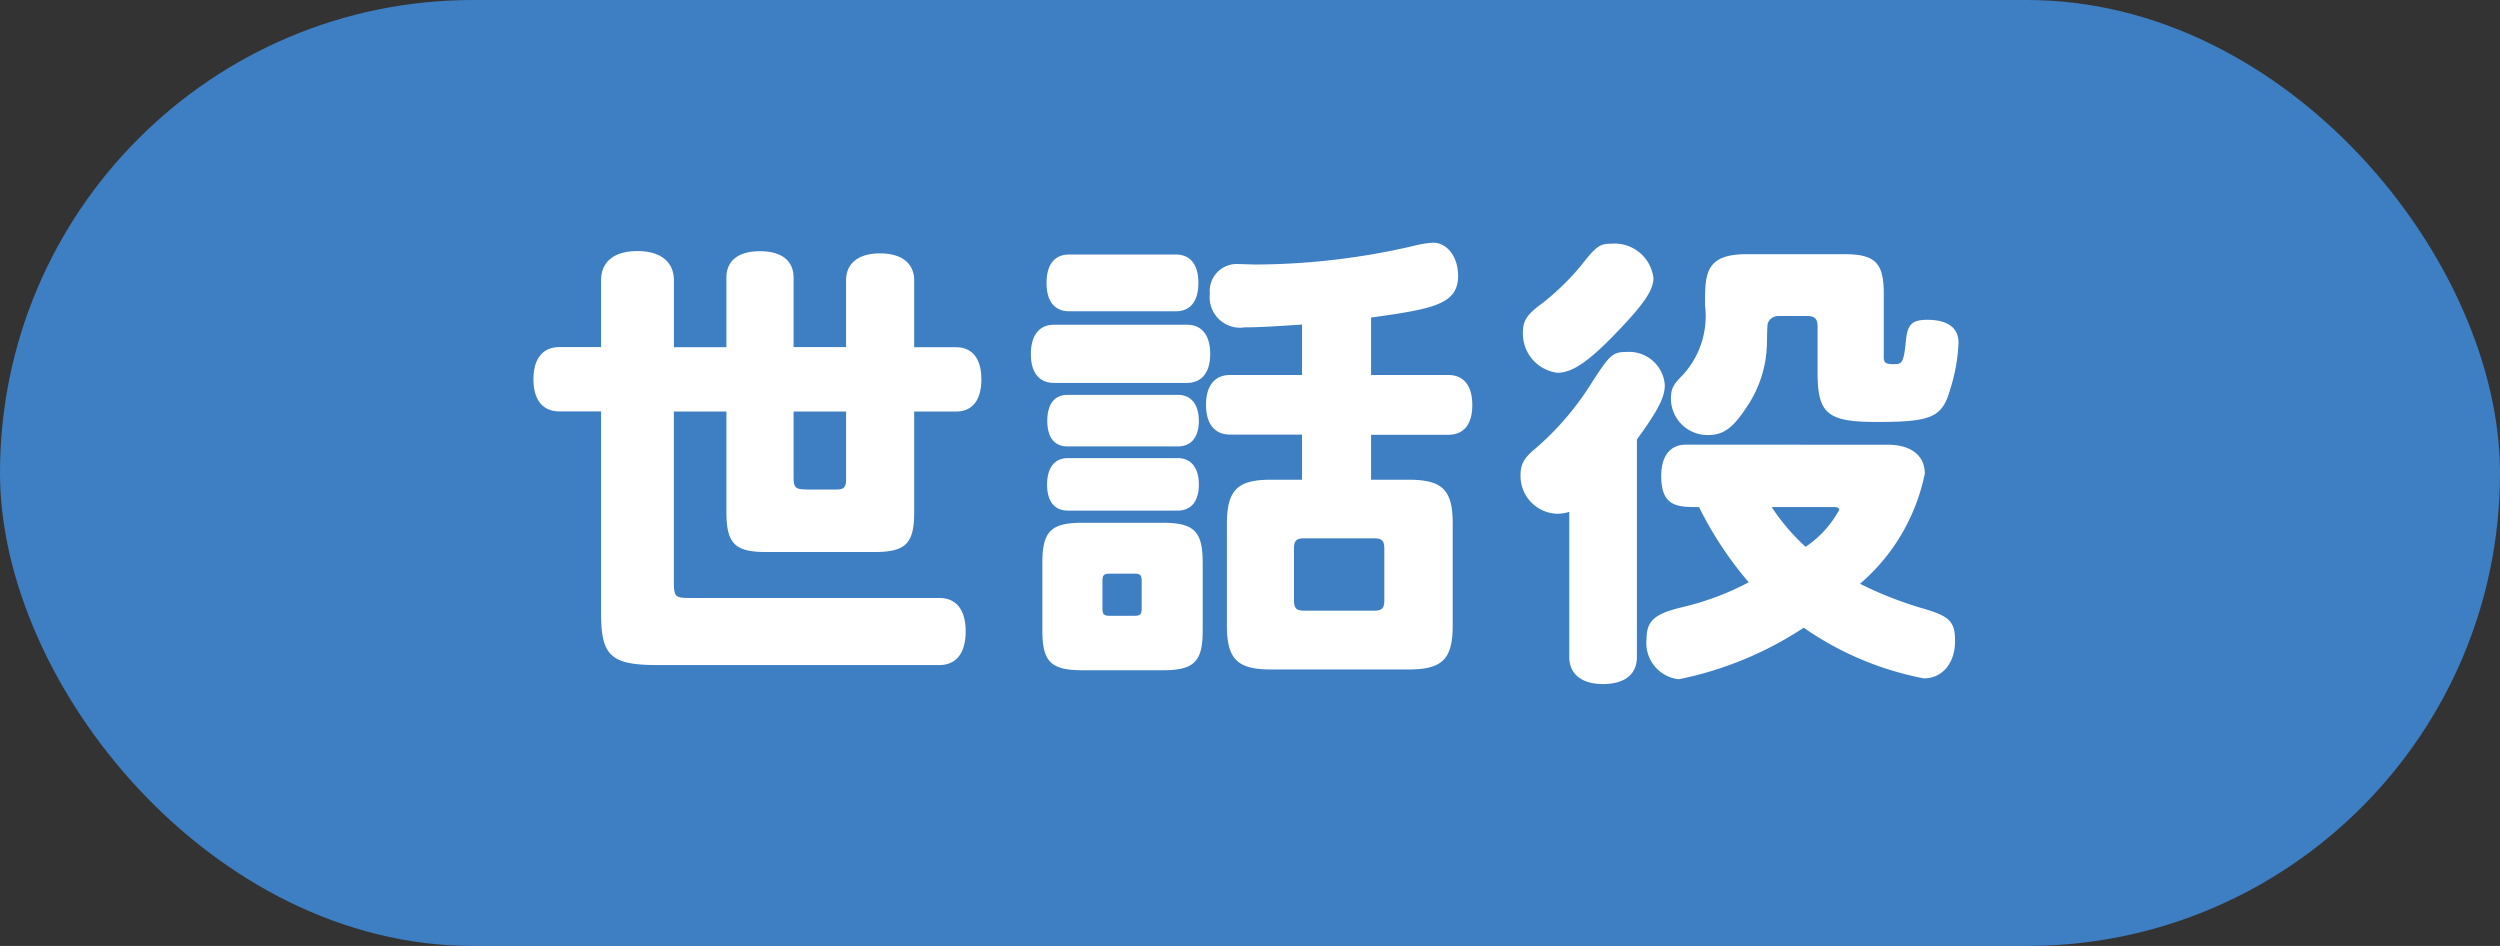
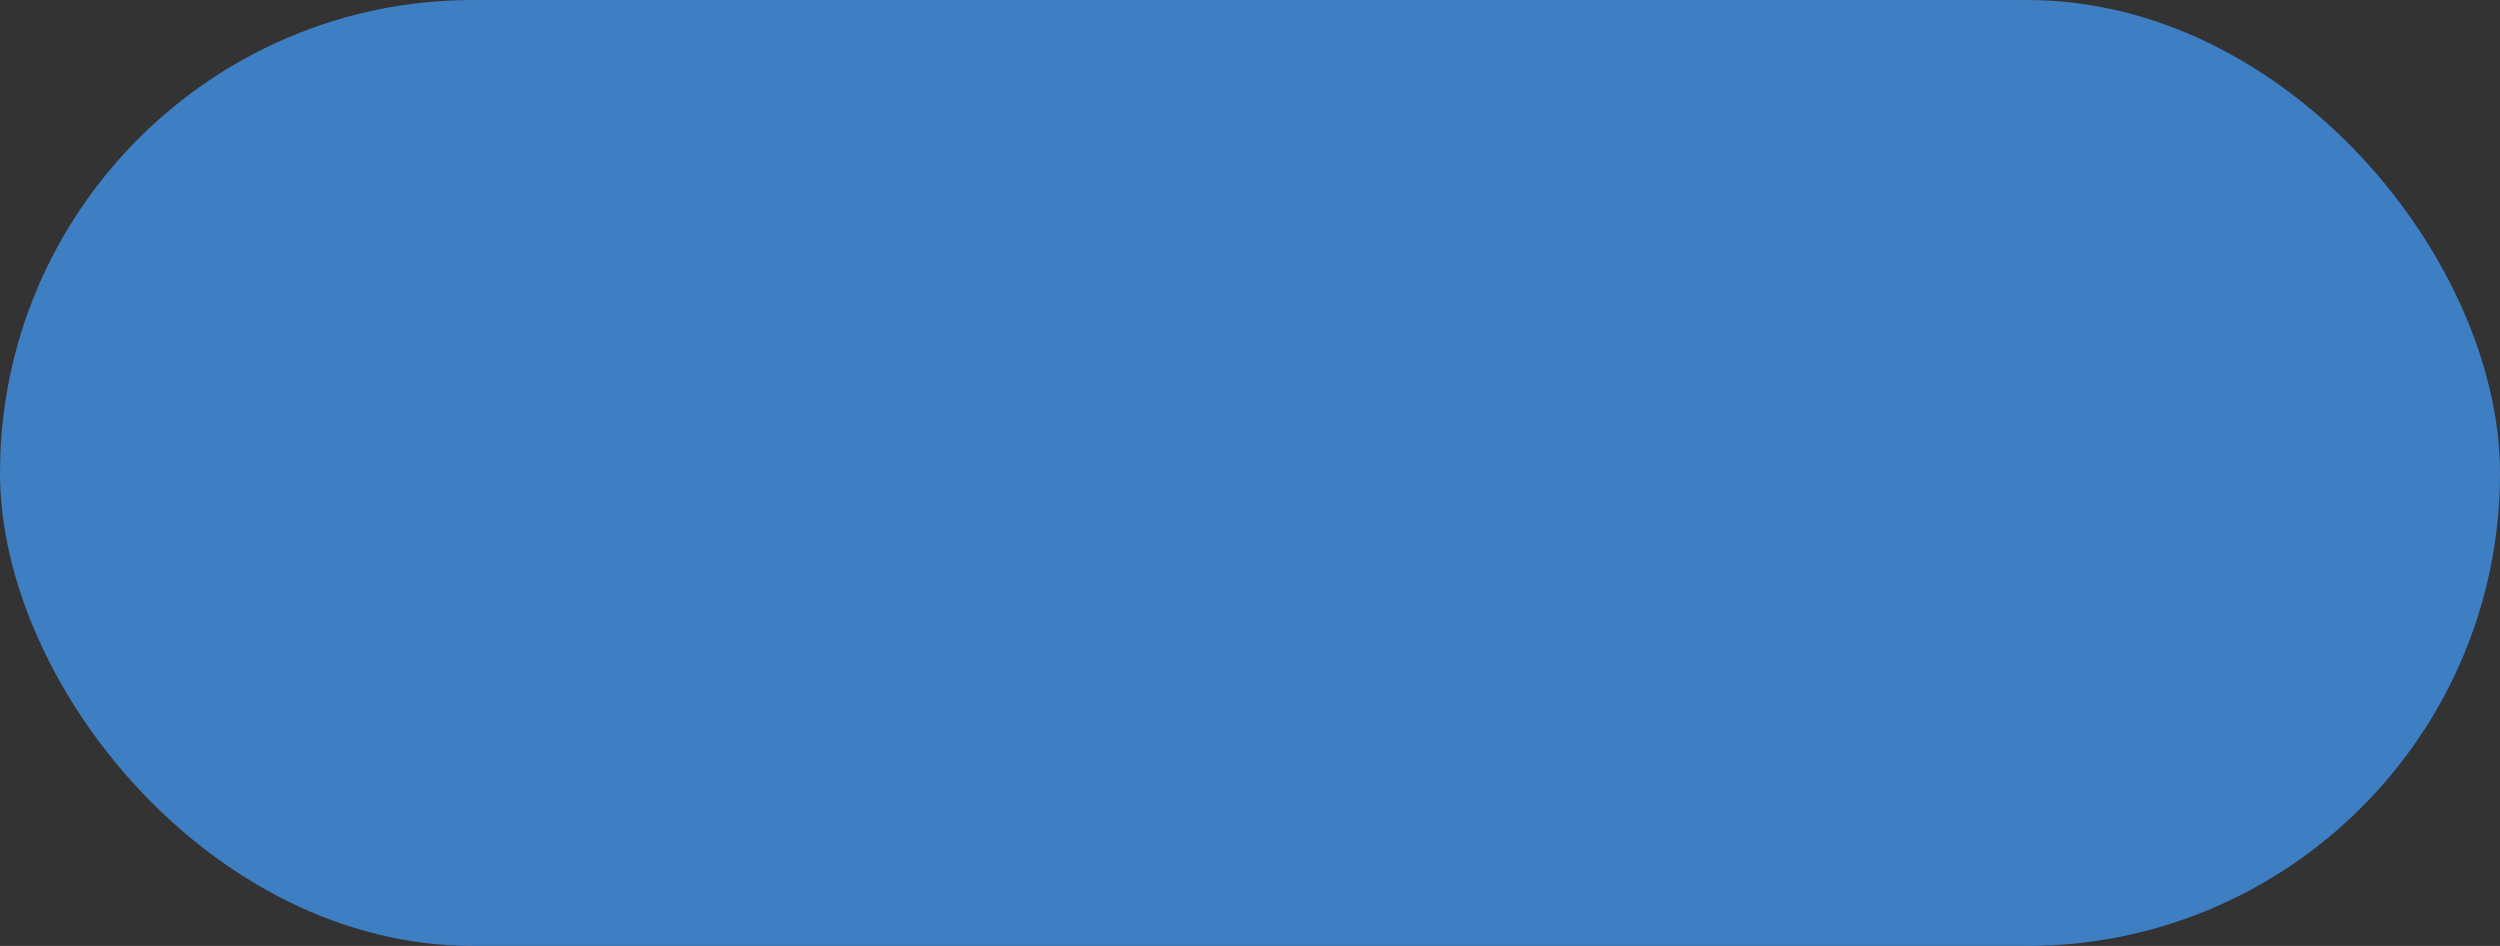
<svg xmlns="http://www.w3.org/2000/svg" data-name="コンポーネント 14 – 2" width="74" height="28" viewBox="0 0 74 28">
  <rect x="0" y="0" width="74" height="28" fill="#333333" stroke="none" />
  <g data-name="グループ 2725">
    <g data-name="グループ 11">
      <rect data-name="長方形 13" width="74" height="28" rx="14" fill="#3e7ec2" />
    </g>
-     <path data-name="パス 3900" d="M25.044 12.182v2c0 .238-.056.308-.294.308h-.7c-.5 0-.56 0-.56-.392v-1.916zm-3.542 0v2.982c0 .924.252 1.176 1.176 1.176h3.206c.924 0 1.176-.252 1.176-1.176v-2.982h1.232c.49 0 .756-.336.756-.952s-.266-.952-.756-.952H27.06V8.3c0-.5-.364-.8-1.008-.8s-1.008.294-1.008.8v1.974H23.49V8.22c0-.5-.35-.784-.994-.784s-.994.28-.994.784v2.058h-1.554V8.3c0-.546-.392-.868-1.078-.868s-1.078.308-1.078.868v1.974H16.56c-.49 0-.77.336-.77.952s.28.952.77.952h1.232v5.982c0 1.26.294 1.526 1.68 1.526H27.8c.5 0 .784-.35.784-.994s-.278-.992-.784-.992h-7.364c-.462 0-.49-.028-.49-.532v-4.986zm19.166 3.752c.238 0 .308.07.308.308v1.526c0 .238-.07.308-.308.308H38.61c-.238 0-.308-.07-.308-.308v-1.526c0-.238.07-.308.308-.308zM38.54 11.1h-2.128c-.462 0-.714.322-.714.882s.252.882.714.882h2.128V14.2h-.924c-.994 0-1.3.308-1.3 1.316v3c0 .994.308 1.3 1.3 1.3H41.7c.994 0 1.3-.308 1.3-1.3v-3c.006-1.01-.3-1.316-1.3-1.316h-1.116v-1.33h2.282c.462 0 .714-.308.714-.882s-.252-.888-.714-.888h-2.282V9.4c1.816-.256 2.576-.382 2.576-1.236 0-.56-.322-.98-.742-.98a3.092 3.092 0 00-.6.1 20.885 20.885 0 01-4.662.546c-.07 0-.42-.014-.49-.014a.8.8 0 00-.854.882.9.9 0 001.034.992c.364 0 .9-.028 1.694-.084zm-4.97 5.88c.182 0 .224.042.224.224v.8c0 .182-.042.224-.224.224h-.714c-.182 0-.224-.042-.224-.224v-.8c0-.182.042-.224.224-.224zm-2.716 1.684c0 .924.252 1.176 1.19 1.176h2.366c.938 0 1.19-.252 1.19-1.176v-2c0-.938-.252-1.19-1.19-1.19h-2.366c-.938 0-1.19.252-1.19 1.19zm3.946-9.45c.434 0 .672-.294.672-.84s-.238-.84-.672-.84h-3.15c-.434 0-.672.294-.672.84s.238.84.672.84zm.07 4c.392 0 .616-.28.616-.756s-.224-.77-.616-.77H31.6c-.392 0-.6.28-.6.77s.21.756.6.756zm-.014 1.9c.406 0 .63-.28.63-.77s-.224-.784-.63-.784H31.61c-.392 0-.616.28-.616.784s.224.77.616.77zm.28-3.78c.434 0 .686-.308.686-.854s-.238-.868-.686-.868H31.2c-.434 0-.686.308-.686.868s.252.854.686.854zM54.3 15.01c.084 0 .14.028.14.084a3.1 3.1 0 01-.994 1.092 6.2 6.2 0 01-1.004-1.176zm-4.4-1.848c-.462 0-.728.336-.728.924 0 .924.49.924 1.12.924a10.757 10.757 0 001.47 2.226 8.18 8.18 0 01-1.932.728c-.854.2-1.092.406-1.092.952a1.078 1.078 0 00.952 1.19 10.474 10.474 0 003.7-1.526 9.257 9.257 0 003.556 1.5c.546 0 .924-.448.924-1.106 0-.588-.168-.742-1.008-.98a11.182 11.182 0 01-1.806-.714 5.815 5.815 0 001.918-3.262c0-.532-.406-.854-1.092-.854zm-3.45 6.286c0 .5.364.8.994.8.658 0 1.008-.294 1.008-.8v-6.44c.644-.882.826-1.26.826-1.61a1.055 1.055 0 00-1.12-.98c-.42 0-.5.07-1.036.9a8.488 8.488 0 01-1.638 1.928c-.378.308-.476.49-.476.826a1.116 1.116 0 001.064 1.134 1.124 1.124 0 00.378-.056zm7.042-10.094c.224 0 .308.084.308.308v1.358c0 1.232.294 1.47 1.75 1.47 1.652 0 1.946-.14 2.184-.994a5.131 5.131 0 00.238-1.358c0-.434-.322-.672-.924-.672-.448 0-.588.14-.63.6-.07.658-.1.714-.364.714-.238 0-.294-.042-.294-.21V8.7c0-.924-.252-1.176-1.176-1.176H51.7c-1.232 0-1.232.588-1.232 1.512a2.573 2.573 0 01-.658 2.064c-.294.294-.35.42-.35.7a1.082 1.082 0 001.092 1.078c.462 0 .742-.2 1.176-.868a3.447 3.447 0 00.572-1.802c.014-.672.014-.616.056-.7a.33.33 0 01.294-.154zm-5.768-2.142c-.364 0-.462.056-.91.63a7.4 7.4 0 01-1.162 1.134c-.462.336-.574.518-.574.868a1.167 1.167 0 001.022 1.19c.434 0 .91-.322 1.708-1.148.826-.854 1.134-1.288 1.134-1.652a1.156 1.156 0 00-1.218-1.022z" fill="#fff" />
  </g>
</svg>